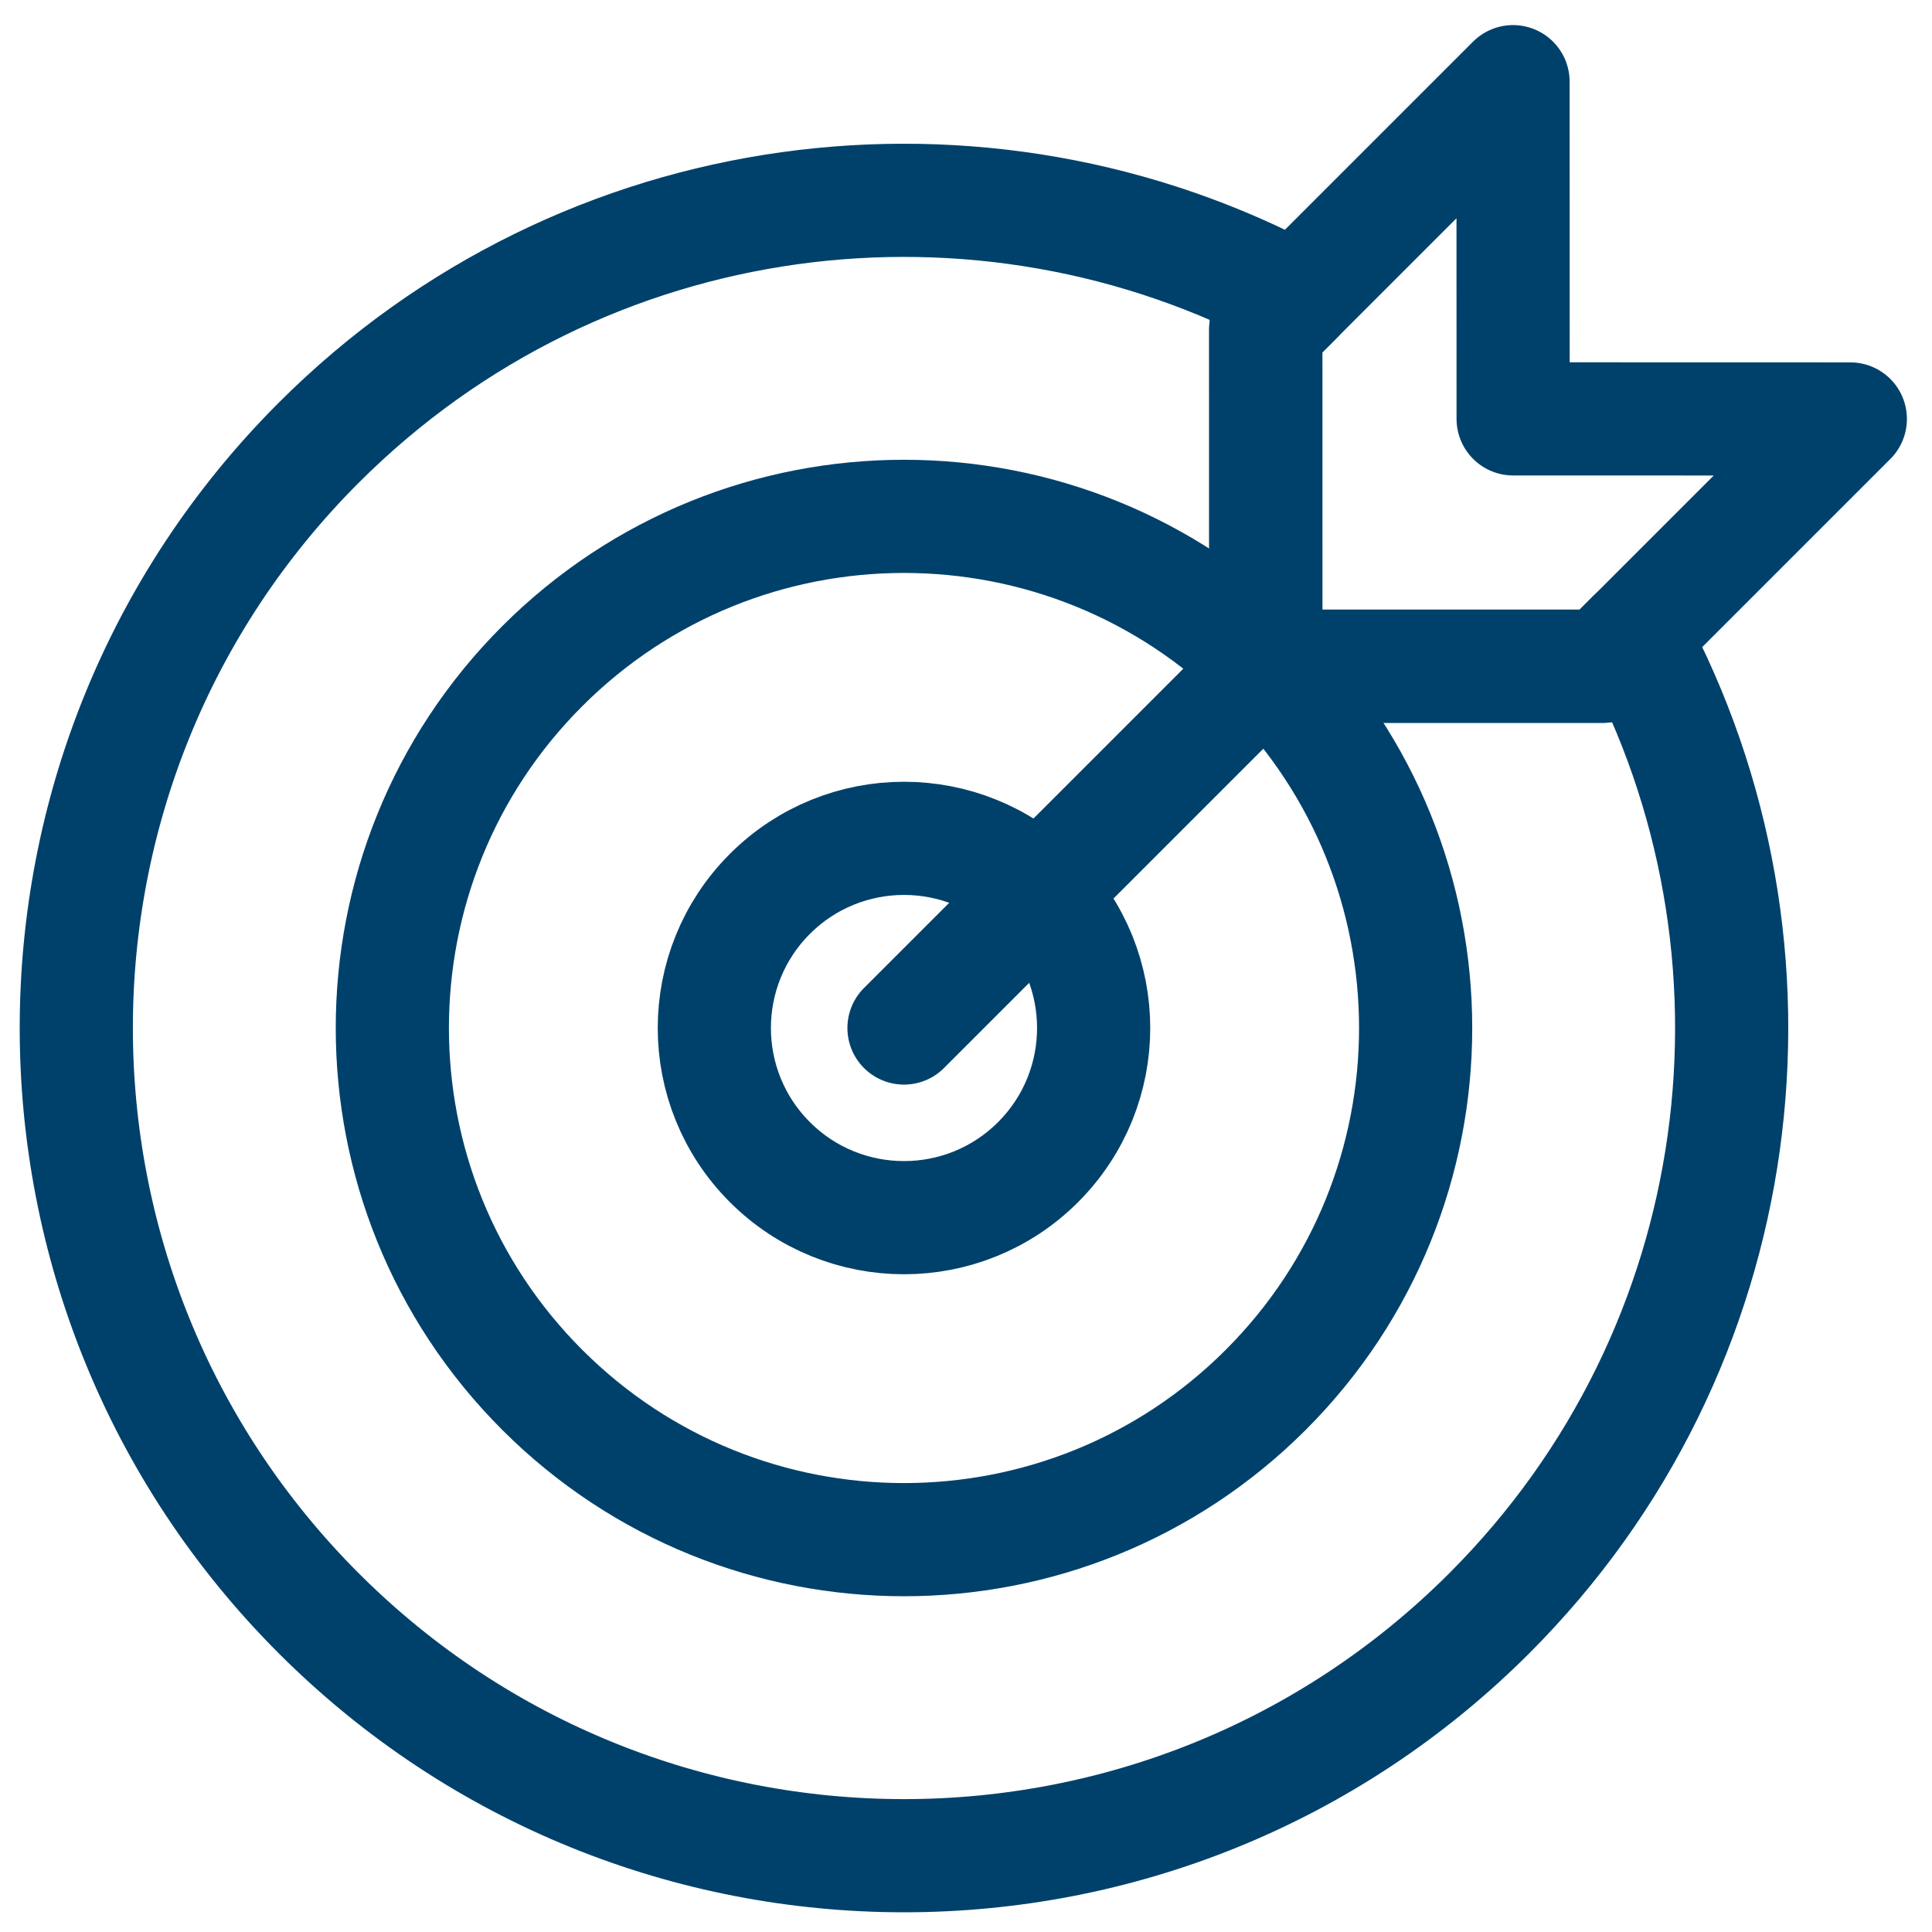
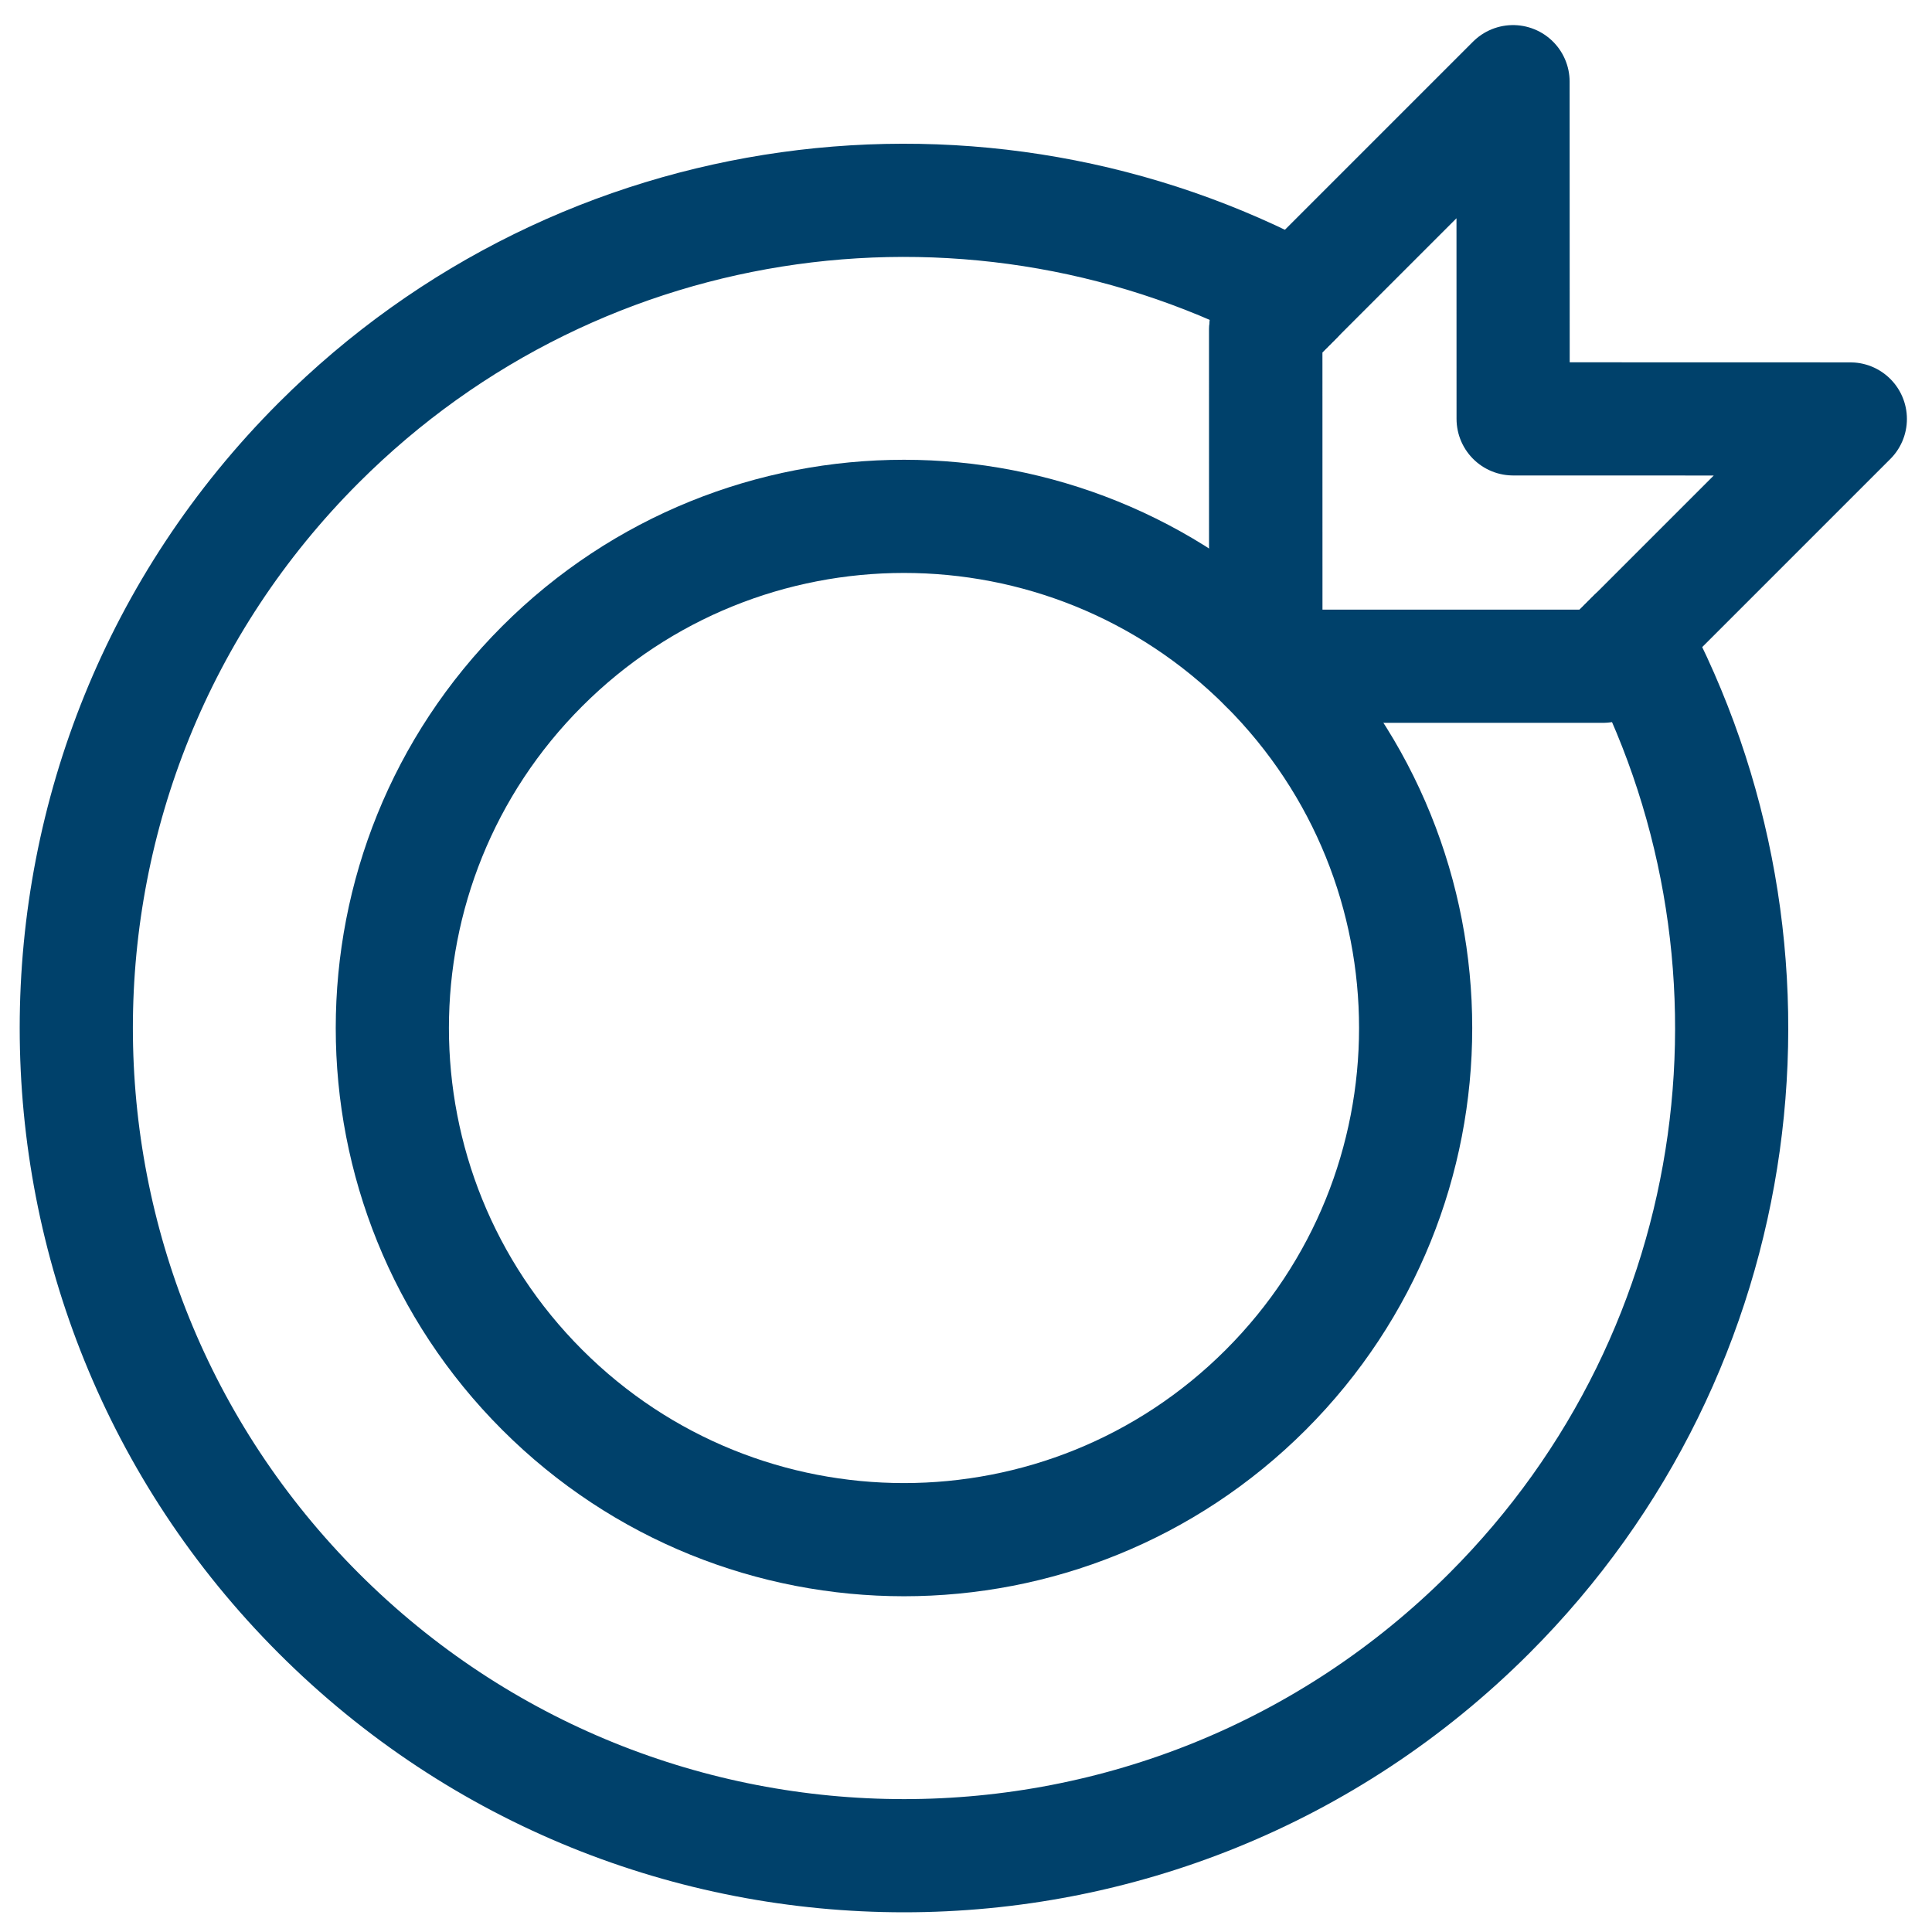
<svg xmlns="http://www.w3.org/2000/svg" version="1.1" id="svg3225" width="300" height="300" viewBox="0 0 682.667 682.667">
  <g width="100%" height="100%" transform="matrix(1,0,0,1,0,0)">
    <defs id="defs3229">
      <clipPath clipPathUnits="userSpaceOnUse" id="clipPath3239">
        <path d="M 0,512 H 512 V 0 H 0 Z" id="path3237" fill="#00416b" fill-opacity="1" data-original-color="#000000ff" stroke="none" stroke-opacity="1" />
      </clipPath>
    </defs>
    <mask id="custom">
      <rect id="bg" x="0" y="0" width="100%" height="100%" fill="white" />
      <g transform="matrix(1.333,0,0,-1.333,0,682.667)" />
    </mask>
    <g mask="url(#custom)">
      <g id="g3231" transform="matrix(1.333,0,0,-1.333,0,682.667)">
        <g id="g3233">
          <g id="g3235" clip-path="url(#clipPath3239)">
            <g id="g3241" transform="translate(275.175,275.175)">
-               <path d="m 0,0 c 19.633,-19.633 19.633,-51.465 0,-71.098 -19.633,-19.633 -51.465,-19.633 -71.098,0 -19.633,19.633 -19.633,51.465 0,71.098 C -51.465,19.633 -19.633,19.633 0,0 Z" style="stroke-linecap: butt; stroke-linejoin: round; stroke-miterlimit: 10; stroke-dasharray: none;" id="path3243" fill="none" fill-opacity="1" stroke="#00416b" stroke-opacity="1" data-original-stroke-color="#000000ff" stroke-width="30" data-original-stroke-width="30" />
-             </g>
+               </g>
            <g id="g3245" transform="translate(335.53,335.53)">
              <path d="m 0,0 c 52.966,-52.966 52.966,-138.841 0,-191.807 -52.966,-52.965 -138.841,-52.965 -191.807,0 -52.965,52.966 -52.965,138.841 0,191.807 C -138.841,52.966 -52.966,52.966 0,0 Z" style="stroke-linecap: butt; stroke-linejoin: round; stroke-miterlimit: 10; stroke-dasharray: none;" id="path3247" fill="none" fill-opacity="1" stroke="#00416b" stroke-opacity="1" data-original-stroke-color="#000000ff" stroke-width="30" data-original-stroke-width="30" />
            </g>
            <g id="g3249" transform="translate(424.931,335.525)">
-               <path d="m 0,0 7.998,7.998 c 44.703,-83.074 31.979,-188.901 -38.158,-259.038 -85.688,-85.687 -224.606,-85.679 -310.286,0 -85.679,85.68 -85.687,224.599 0,310.286 70.137,70.137 175.964,82.861 259.038,38.158 l -7.998,-7.998 0.008,-89.398 z" style="stroke-linecap: butt; stroke-linejoin: round; stroke-miterlimit: 10; stroke-dasharray: none;" id="path3251" fill="none" fill-opacity="1" stroke="#00416b" stroke-opacity="1" data-original-stroke-color="#000000ff" stroke-width="30" data-original-stroke-width="30" />
+               <path d="m 0,0 7.998,7.998 c 44.703,-83.074 31.979,-188.901 -38.158,-259.038 -85.688,-85.687 -224.606,-85.679 -310.286,0 -85.679,85.68 -85.687,224.599 0,310.286 70.137,70.137 175.964,82.861 259.038,38.158 l -7.998,-7.998 0.008,-89.398 " style="stroke-linecap: butt; stroke-linejoin: round; stroke-miterlimit: 10; stroke-dasharray: none;" id="path3251" fill="none" fill-opacity="1" stroke="#00416b" stroke-opacity="1" data-original-stroke-color="#000000ff" stroke-width="30" data-original-stroke-width="30" />
            </g>
            <g id="g3253" transform="translate(335.532,335.532)">
-               <path d="M 0,0 -60.359,-60.359 -95.905,-95.905" style="stroke-linecap: round; stroke-linejoin: round; stroke-miterlimit: 10; stroke-dasharray: none;" id="path3255" fill="none" fill-opacity="1" stroke="#00416b" stroke-opacity="1" data-original-stroke-color="#000000ff" stroke-width="30" data-original-stroke-width="30" />
-             </g>
+               </g>
            <g id="g3257" transform="translate(401.095,401.095)">
              <path d="M 0,0 89.383,-0.023 23.836,-65.57 -65.562,-65.562 -65.57,23.836 -0.023,89.383 Z" style="stroke-linecap: round; stroke-linejoin: round; stroke-miterlimit: 10; stroke-dasharray: none;" id="path3259" fill="none" fill-opacity="1" stroke="#00416b" stroke-opacity="1" data-original-stroke-color="#000000ff" stroke-width="30" data-original-stroke-width="30" />
            </g>
          </g>
        </g>
      </g>
    </g>
  </g>
</svg>